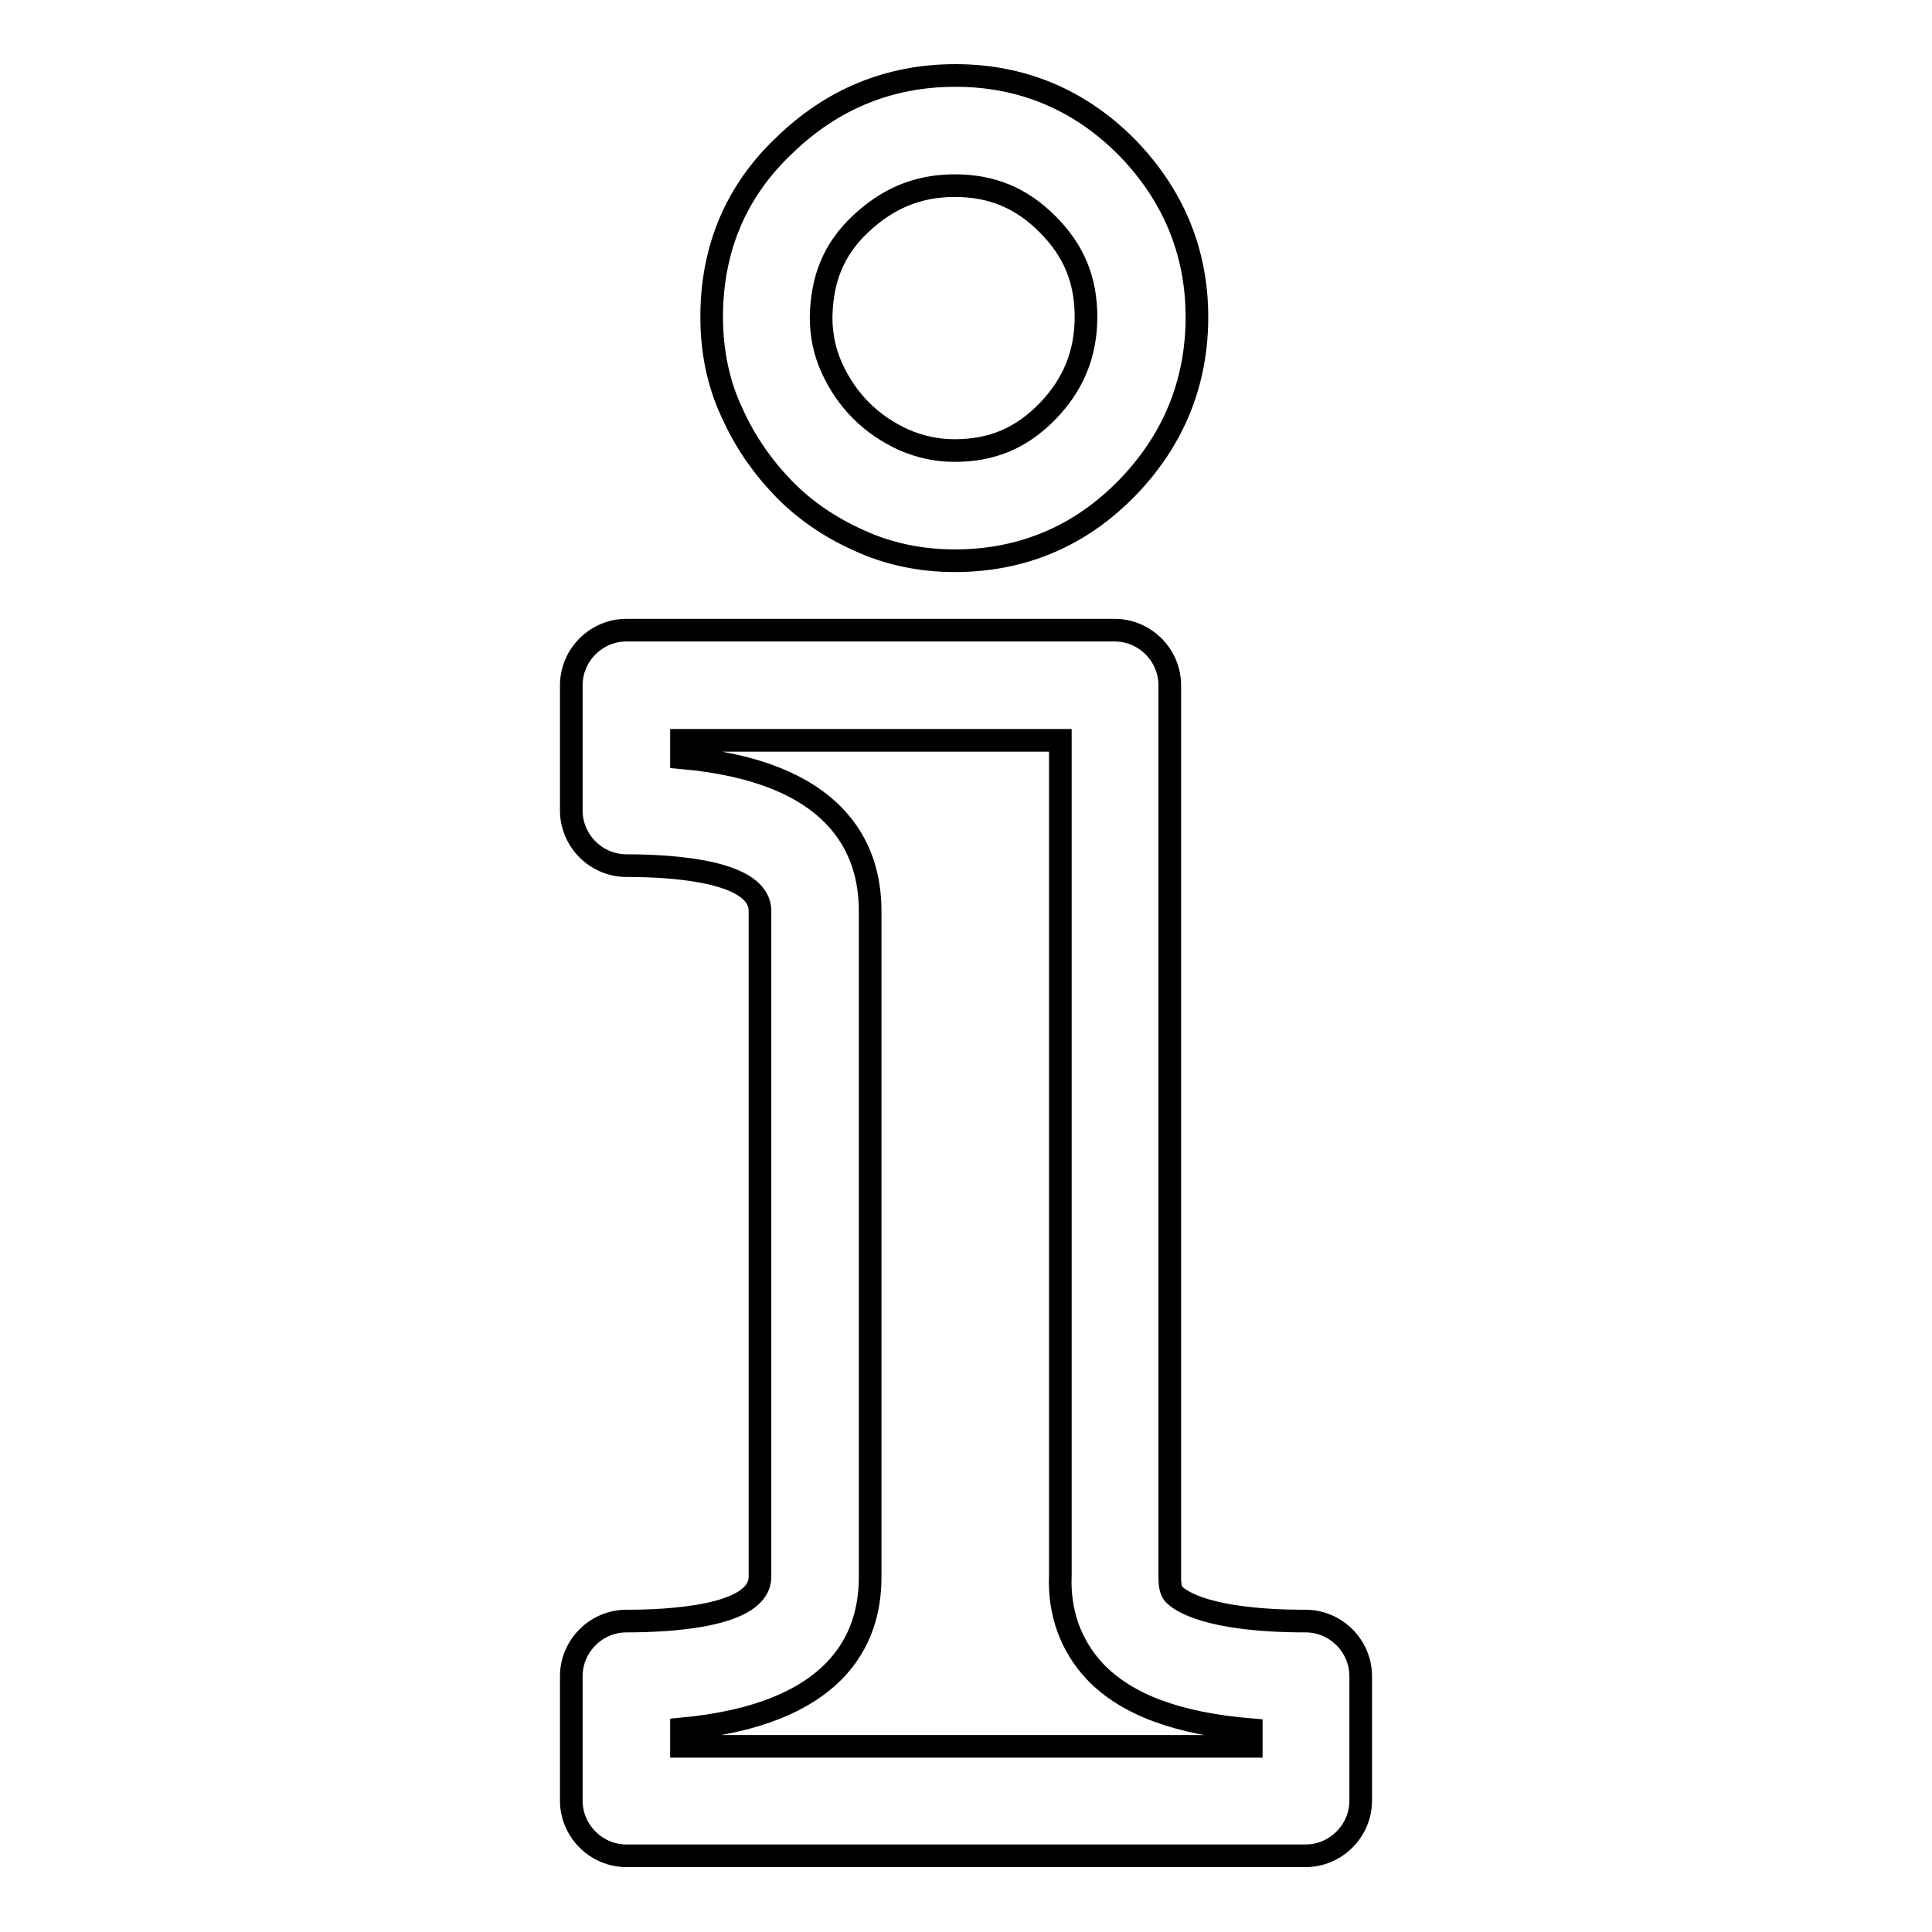
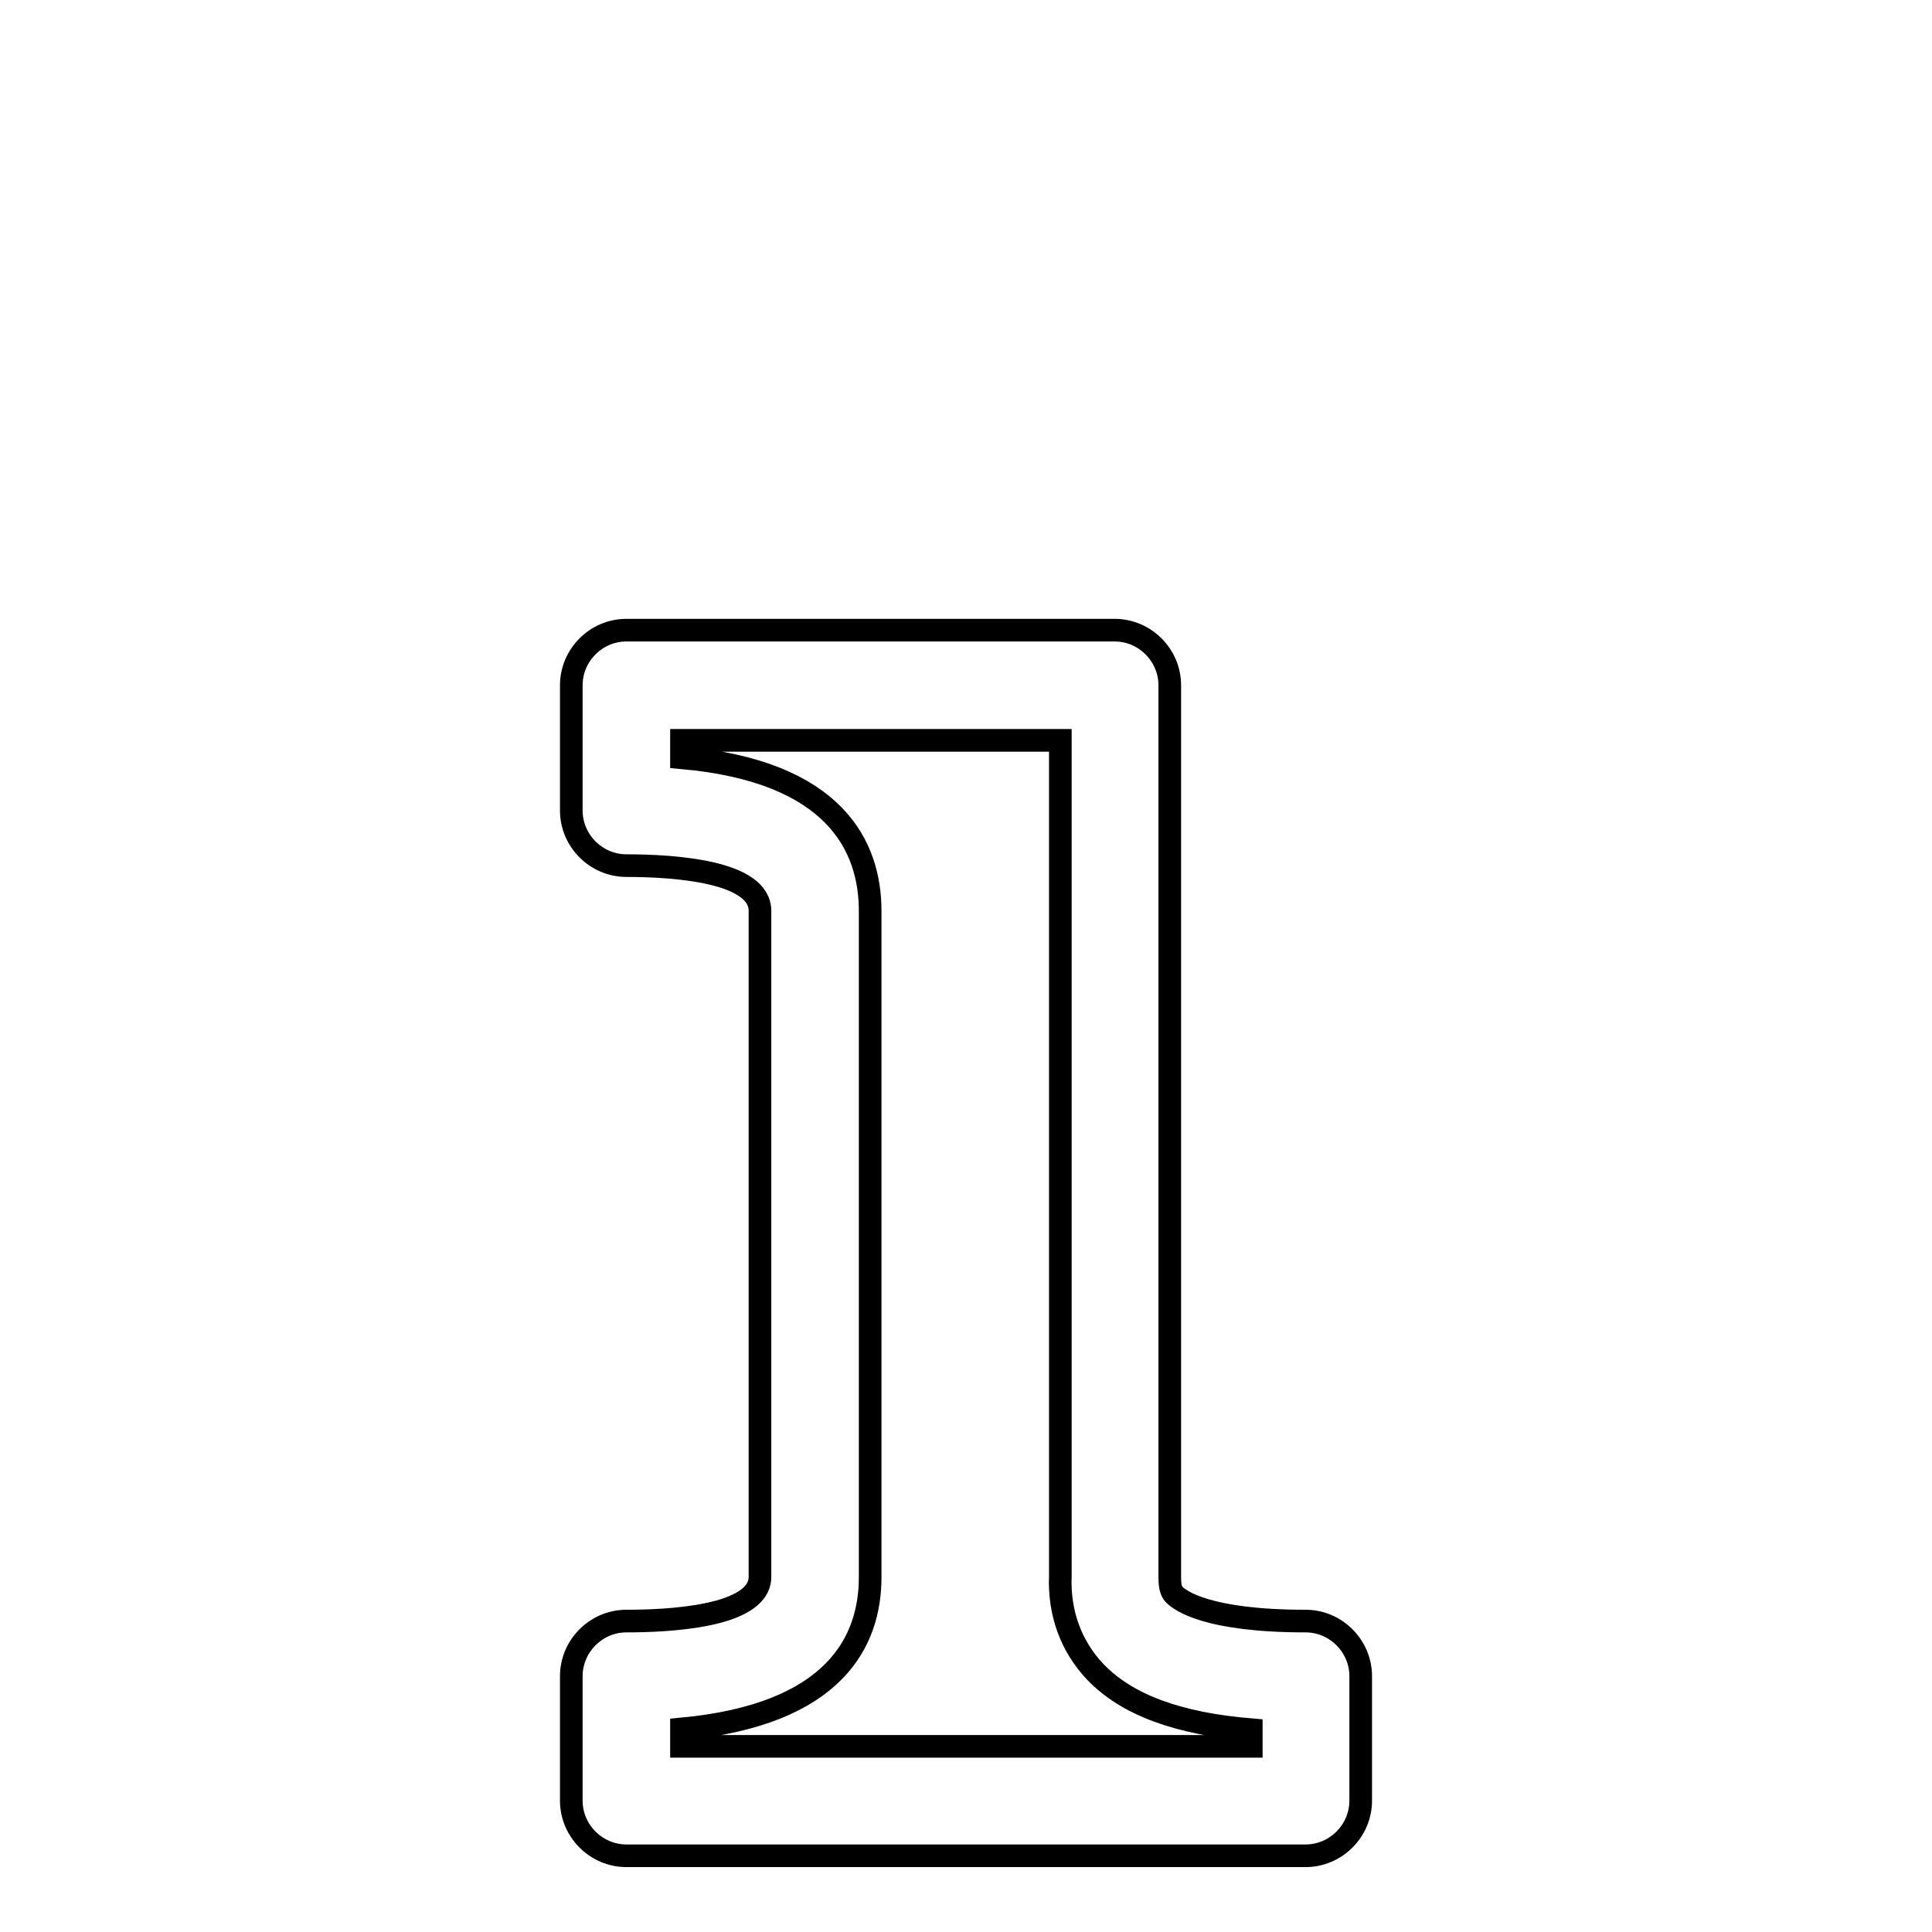
<svg xmlns="http://www.w3.org/2000/svg" version="1.1" x="0px" y="0px" viewBox="0 0 256 256" enable-background="new 0 0 256 256" xml:space="preserve">
  <g>
    <g>
      <g>
        <g>
          <path stroke-width="3" fill-opacity="0" stroke="#000000" d="M83,214.8c-4,0-7.3,3.3-7.3,7.3v16.5c0,4,3.3,7.3,7.3,7.3H173c4,0,7.3-3.3,7.3-7.3v-16.5c0-4-3.3-7.3-7.3-7.3c-13,0-16.6-2.7-17.4-3.5c-0.3-0.3-0.6-0.8-0.6-2.3V90.8c0-4-3.3-7.3-7.3-7.3H83c-4,0-7.3,3.3-7.3,7.3v16.6c0,4,3.3,7.3,7.3,7.3c6.6,0,17.7,0.8,17.7,6v88.3C100.6,214.3,88.3,214.8,83,214.8z M90.3,100.4v-2.3h50.2v110.7c-0.2,4.9,1.4,9.3,4.6,12.7c4.2,4.4,11,6.9,20.7,7.7v2.2H90.3v-2.3c20.4-1.9,25-11.7,25-20.1v-88.3C115.3,112.2,110.7,102.2,90.3,100.4z" />
-           <path stroke-width="3" fill-opacity="0" stroke="#000000" d="M113.8,71.6c3.9,1.8,8.2,2.7,12.7,2.7c9,0,16.7-3.3,22.9-9.7c6.1-6.3,9.2-13.9,9.2-22.6c0-8.7-3.2-16.3-9.4-22.6c-6.2-6.2-13.8-9.4-22.6-9.4c-8.7,0-16.3,3.1-22.6,9.2C97.5,25.3,94.3,33,94.3,42c0,4.6,0.9,8.9,2.7,12.7c1.7,3.8,4,7.1,6.8,10S110,69.9,113.8,71.6z M114,29.7c3.6-3.4,7.6-5.1,12.5-5.1c4.9,0,8.8,1.6,12.3,5.1c3.5,3.5,5.1,7.4,5.1,12.3c0,4.9-1.7,9-5.1,12.5c-3.4,3.5-7.3,5.2-12.3,5.2c-2.4,0-4.6-0.5-6.7-1.4c-2.2-1-4.1-2.3-5.7-3.9c-1.6-1.6-2.9-3.5-3.9-5.7c-0.9-2-1.4-4.2-1.4-6.7C108.9,36.9,110.5,33,114,29.7z" />
        </g>
      </g>
      <g />
      <g />
      <g />
      <g />
      <g />
      <g />
      <g />
      <g />
      <g />
      <g />
      <g />
      <g />
      <g />
      <g />
      <g />
    </g>
  </g>
</svg>